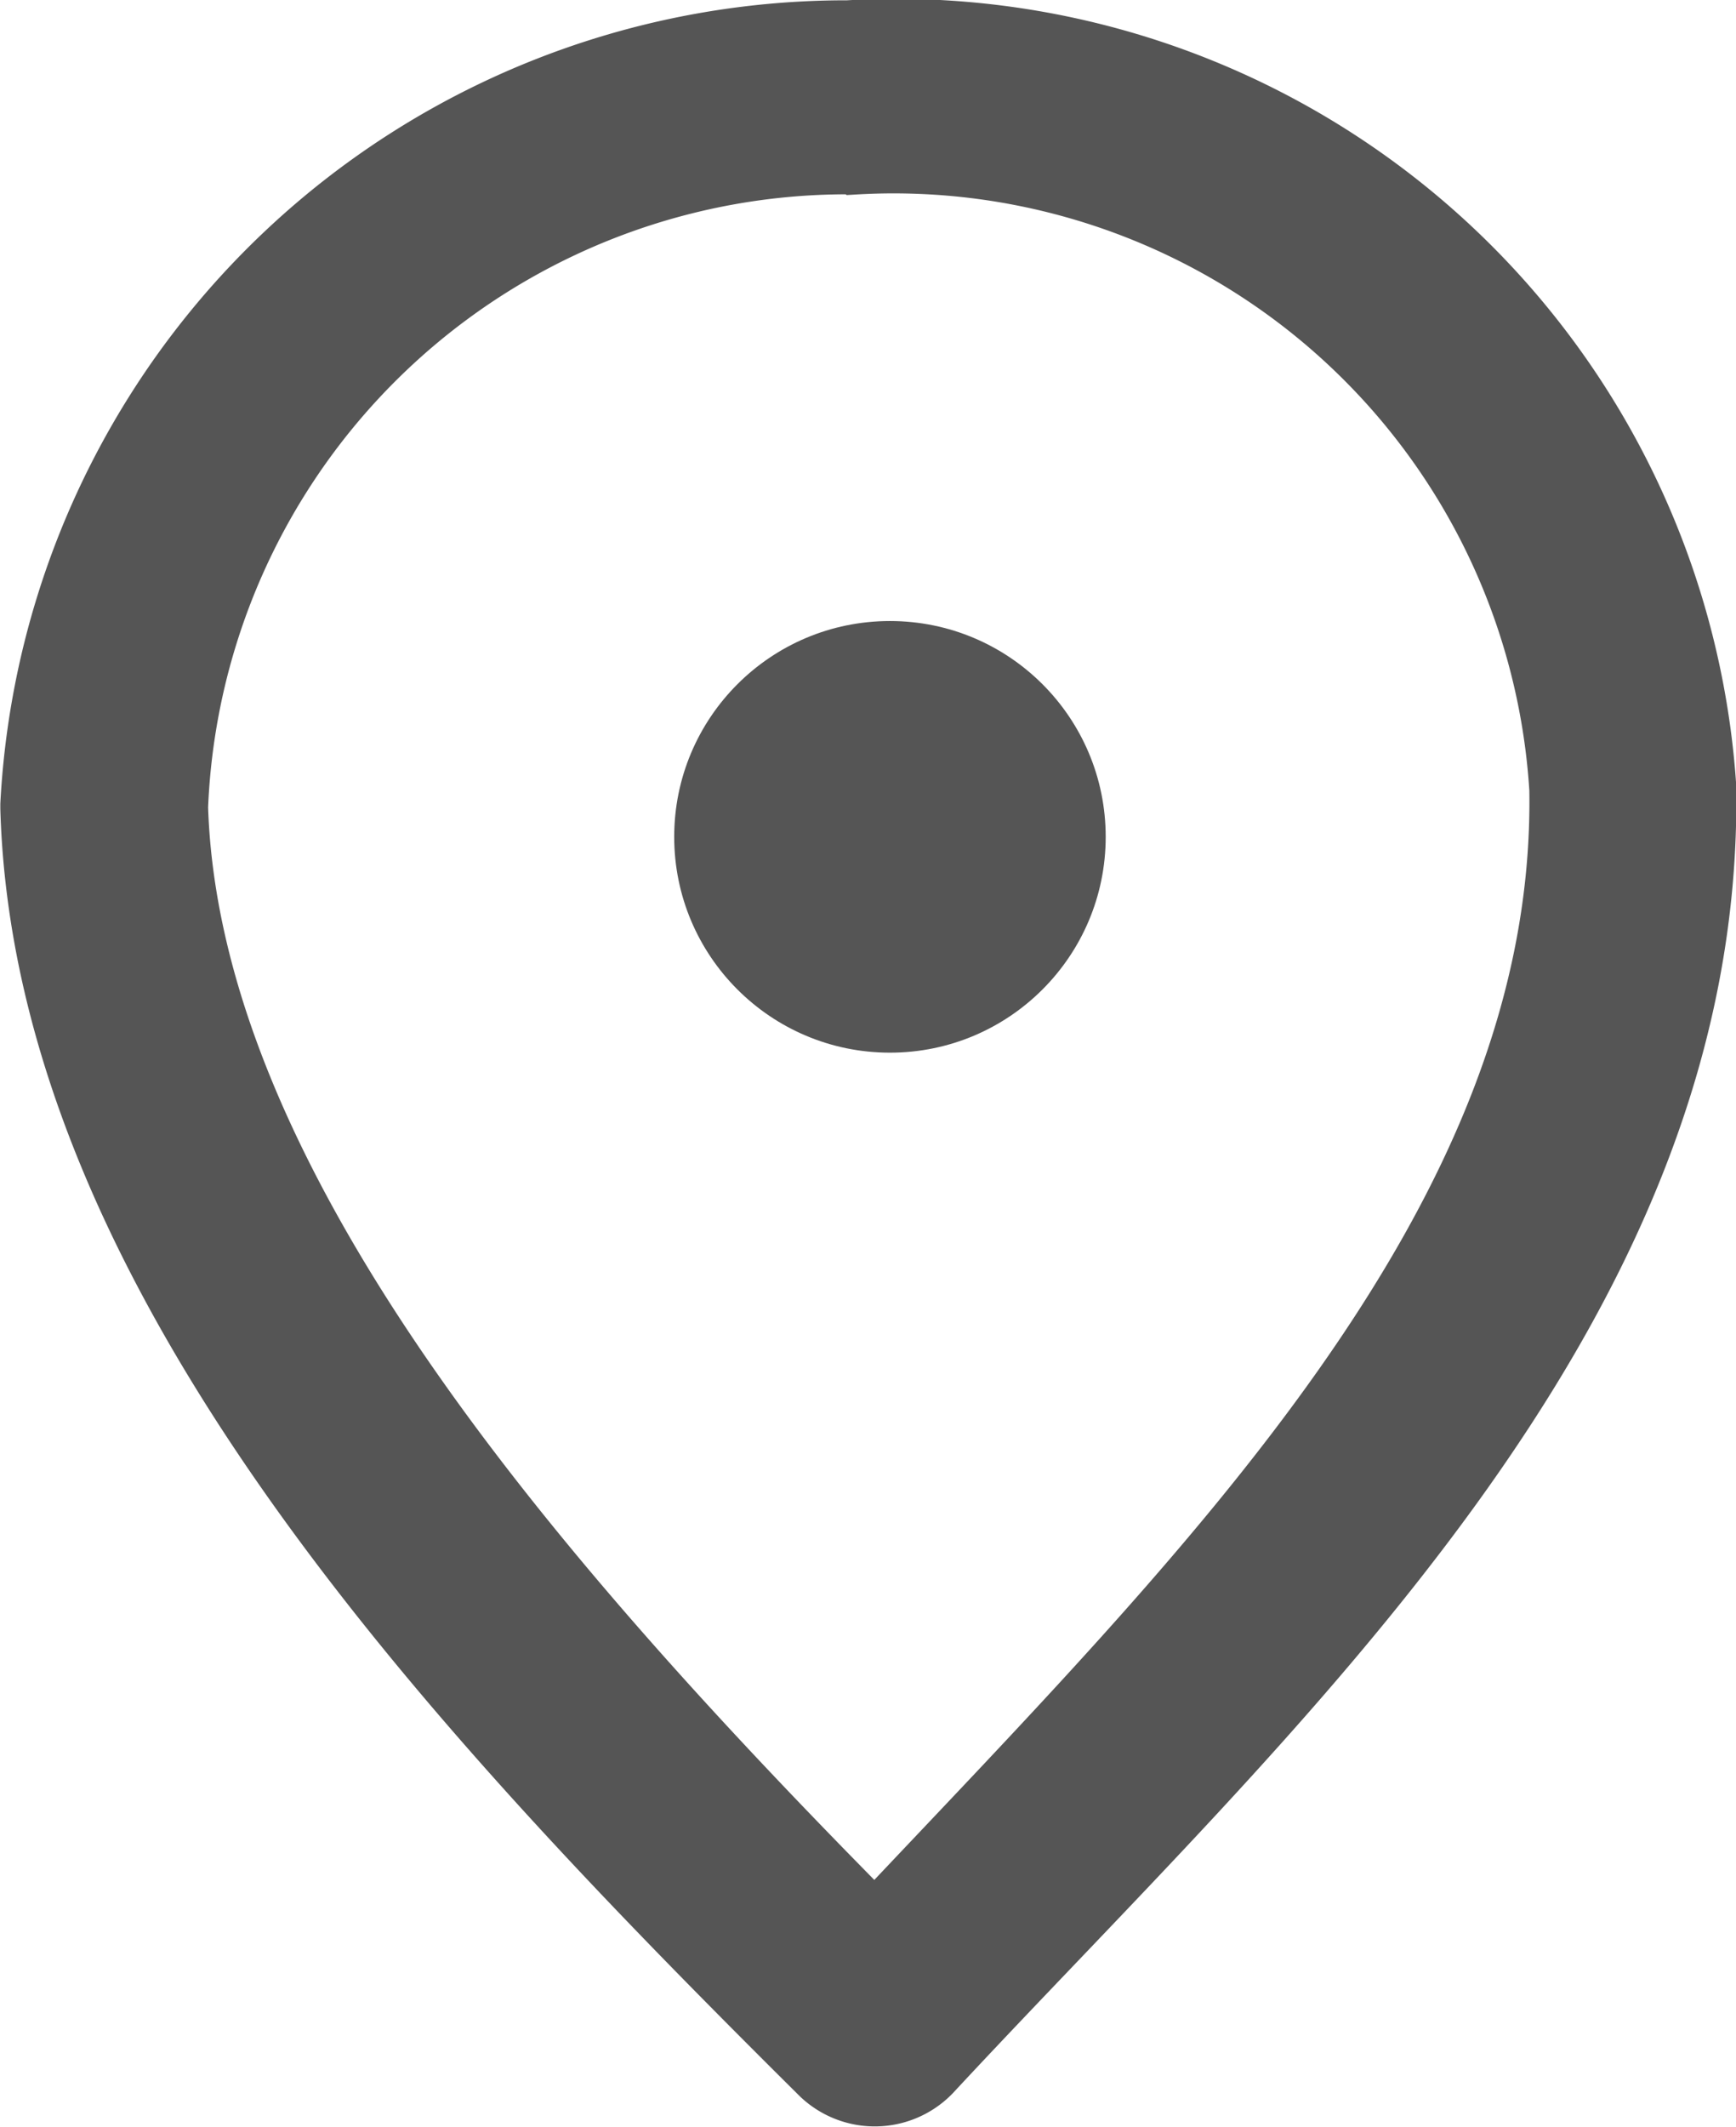
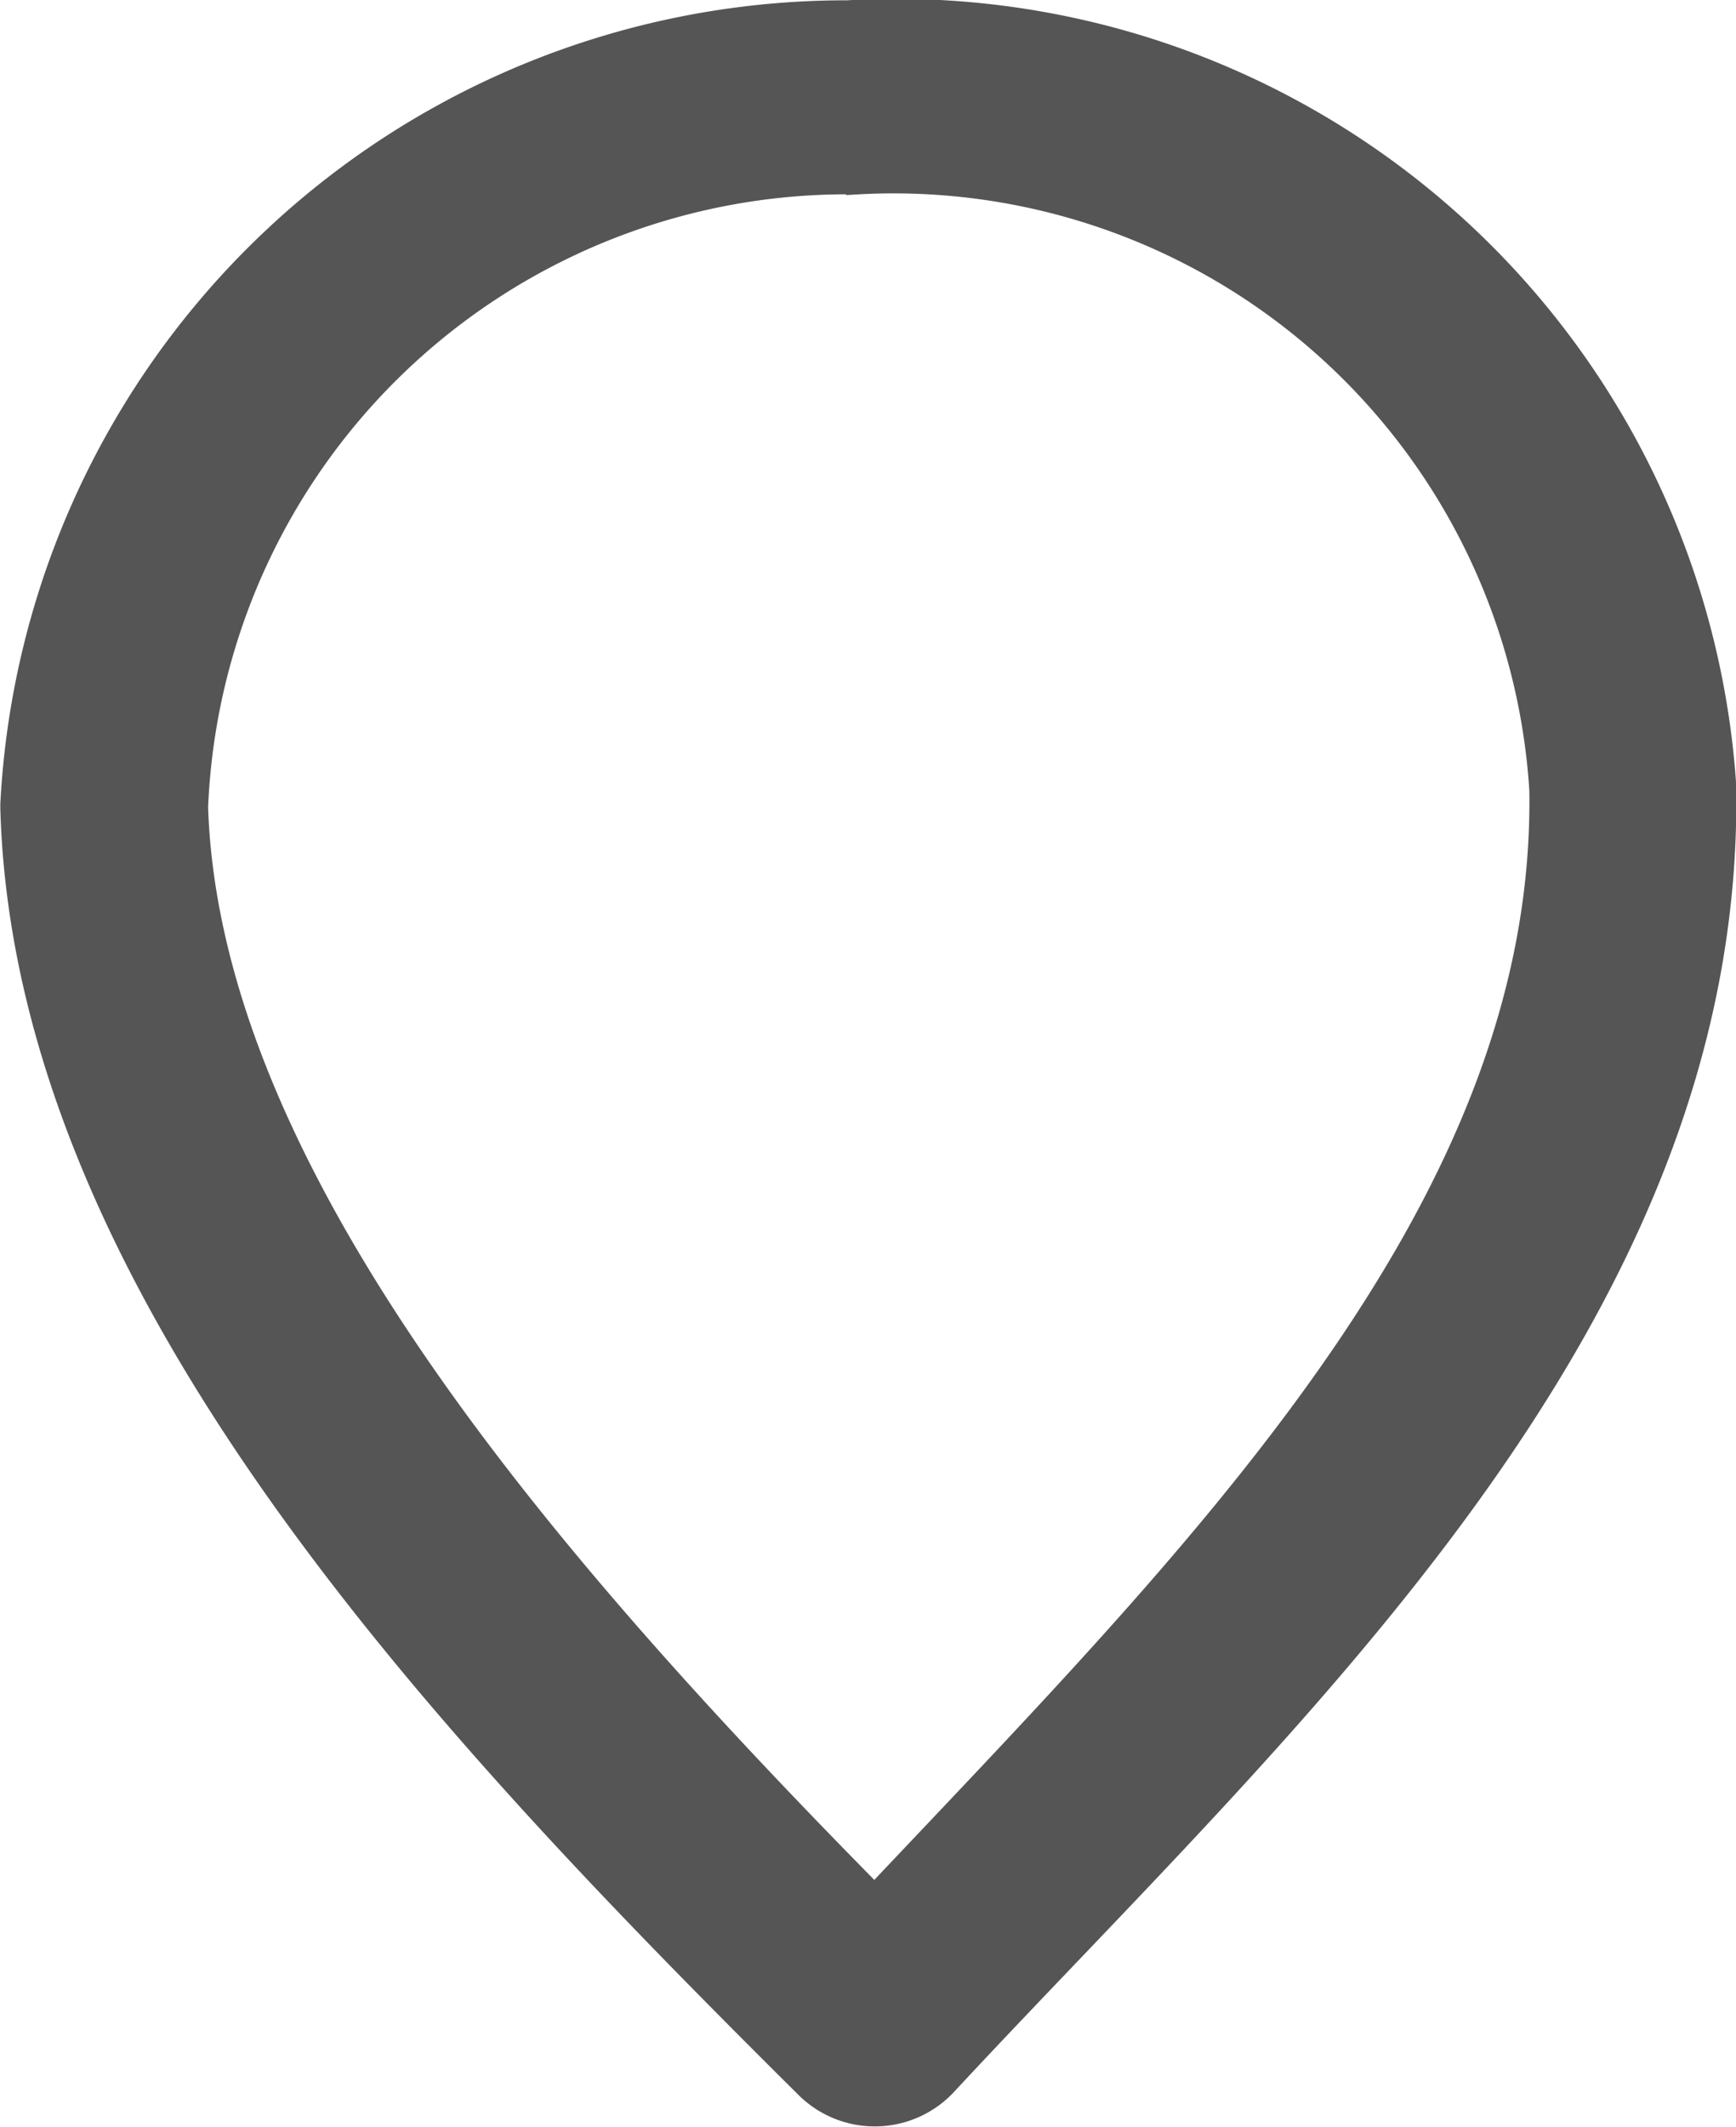
<svg xmlns="http://www.w3.org/2000/svg" width="16.093" height="19.71" viewBox="0 0 16.093 19.71">
  <g id="noun_Location_3020376" transform="translate(-76.508 -194.206)">
    <g id="Group_57" data-name="Group 57" transform="translate(76.758 193.961)">
      <path id="Path_107" data-name="Path 107" d="M84.4,193.964a7.6,7.6,0,0,0-7.639,7.2v.038c.125,4.366,3.95,8.393,7.335,11.755a.754.754,0,0,0,1.062-.019c3.132-3.372,7.275-7.026,7.195-11.943v0a7.555,7.555,0,0,0-7.954-7.033Zm.026,1.3a6.155,6.155,0,0,1,6.509,5.763C91,205,87.67,208.253,84.617,211.492c-3.168-3.2-6.32-6.842-6.43-10.3a6.178,6.178,0,0,1,6.236-5.93Z" transform="translate(-76.758 -193.466)" fill="#555" stroke="#555" stroke-width="0.5" />
-       <circle id="Ellipse_78" data-name="Ellipse 78" cx="2" cy="2" r="2" transform="translate(6 6)" fill="#555" />
    </g>
  </g>
</svg>